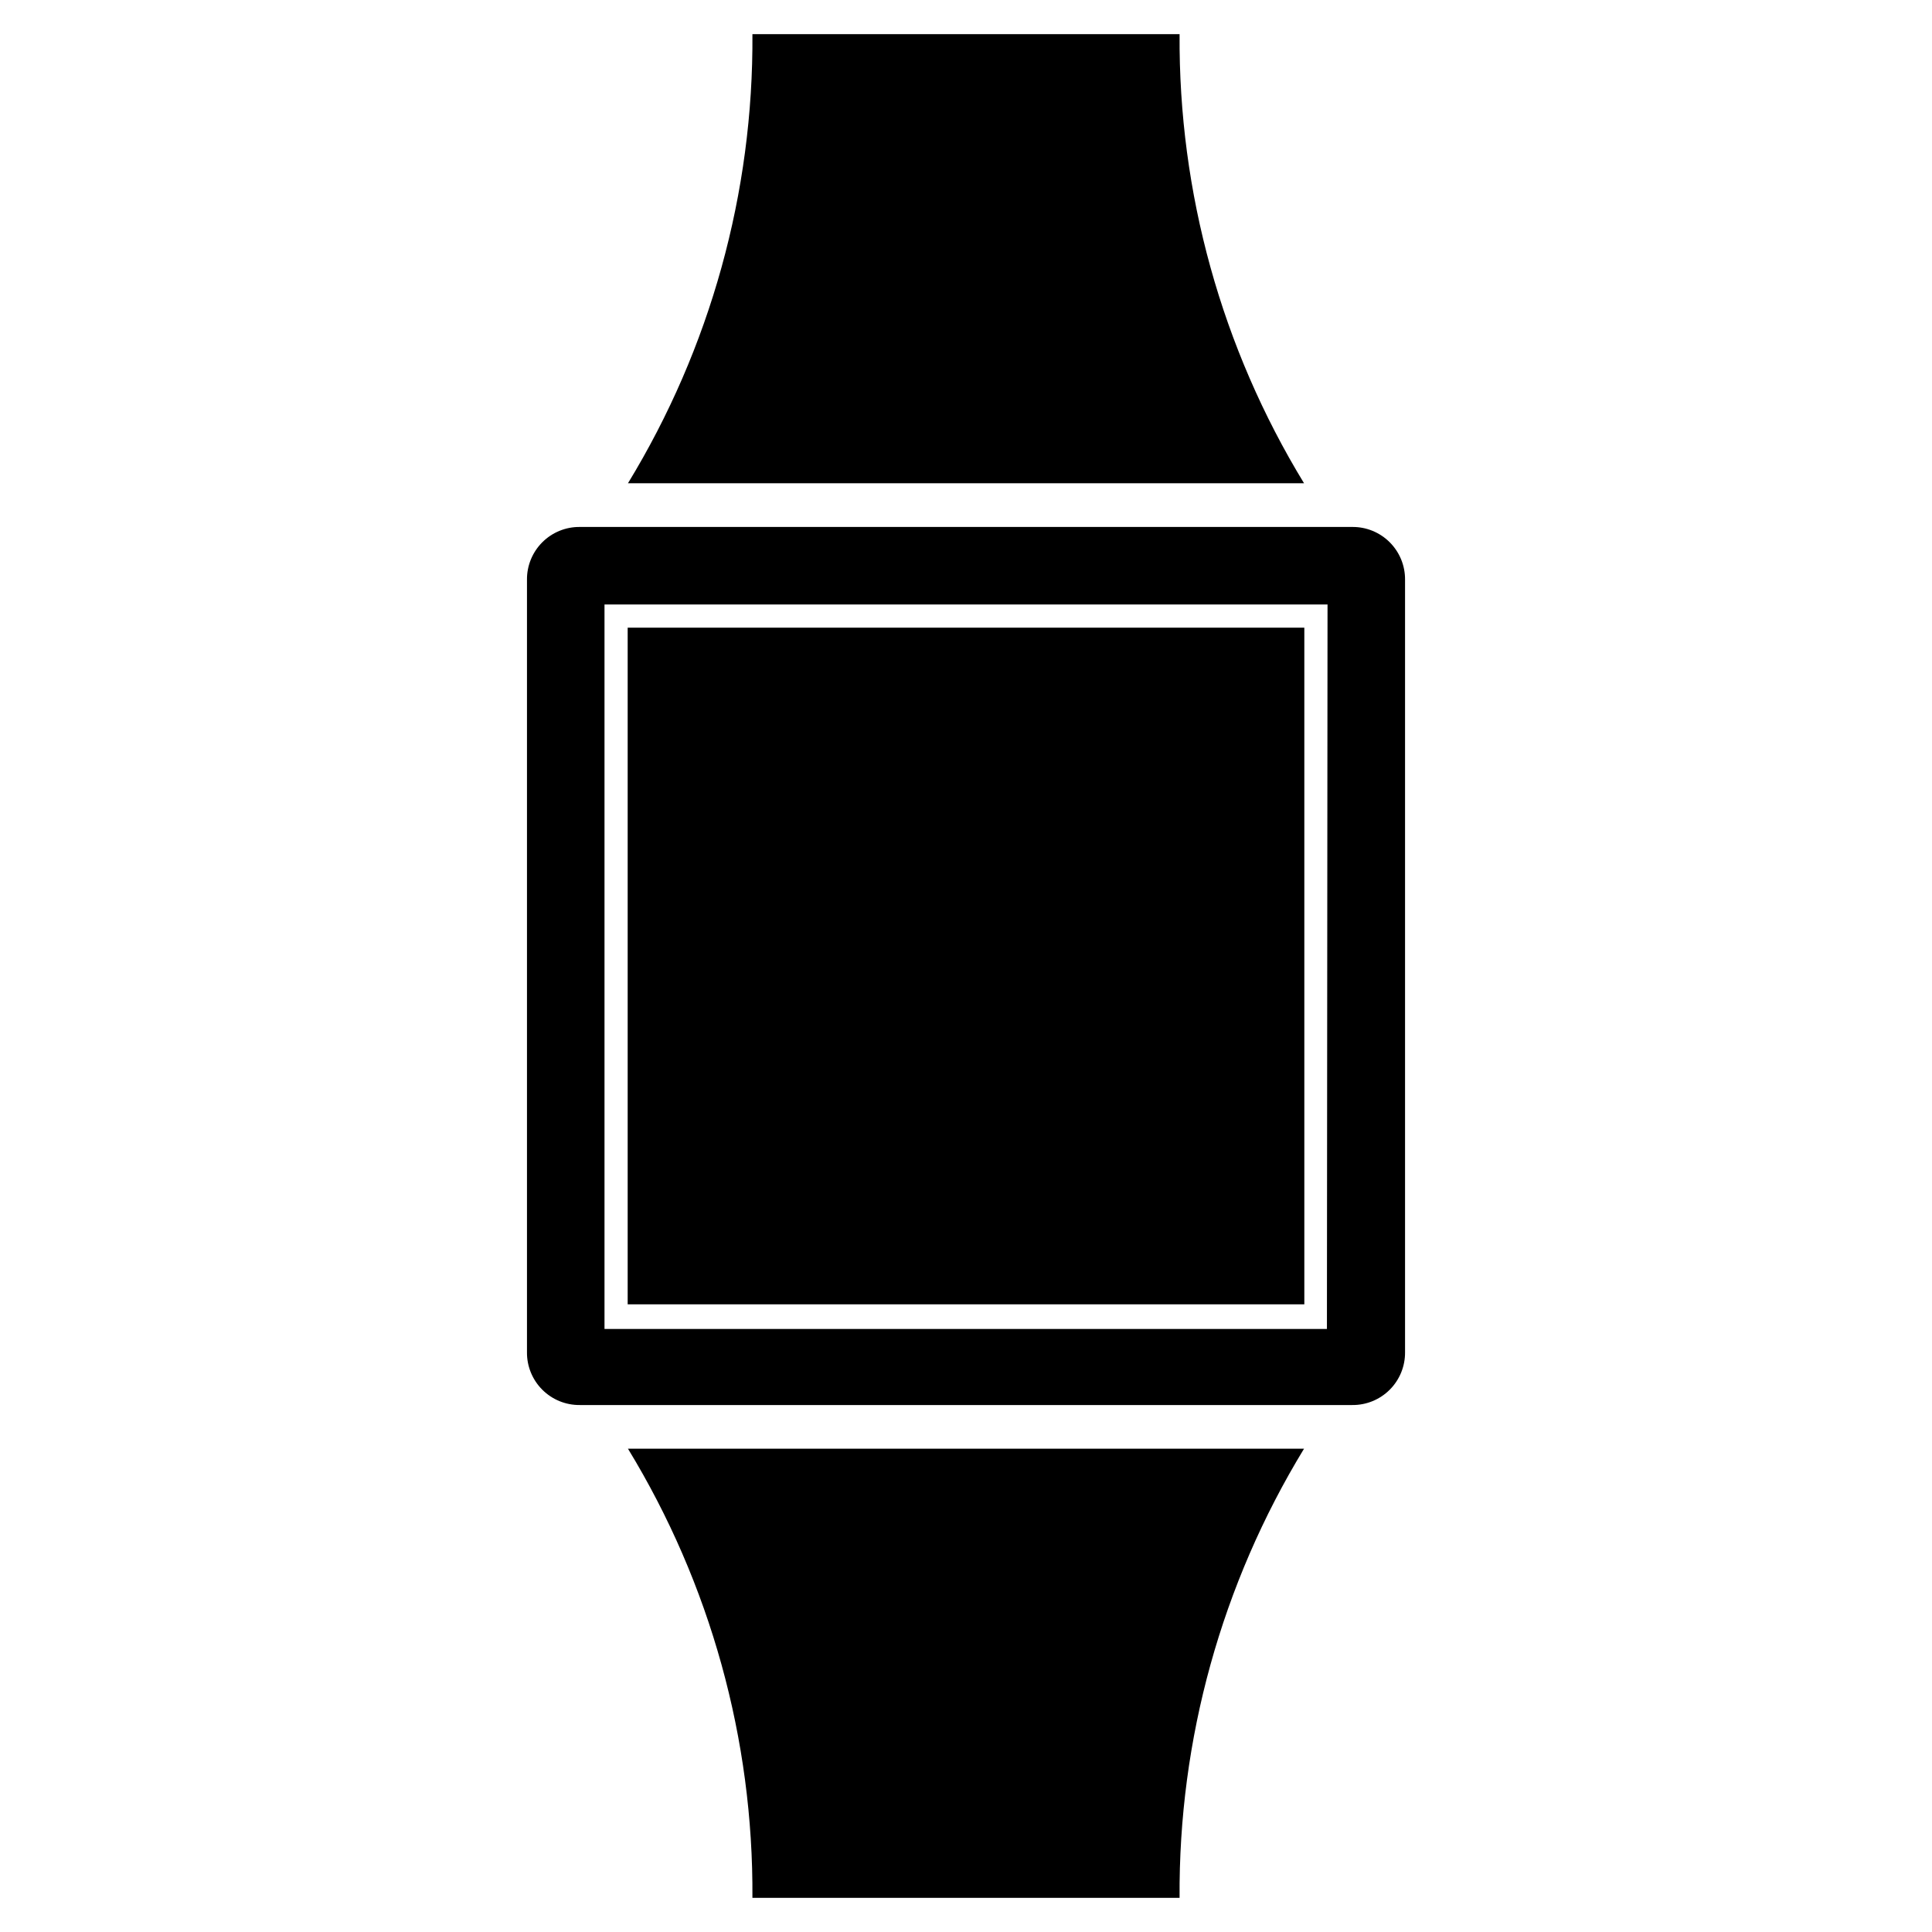
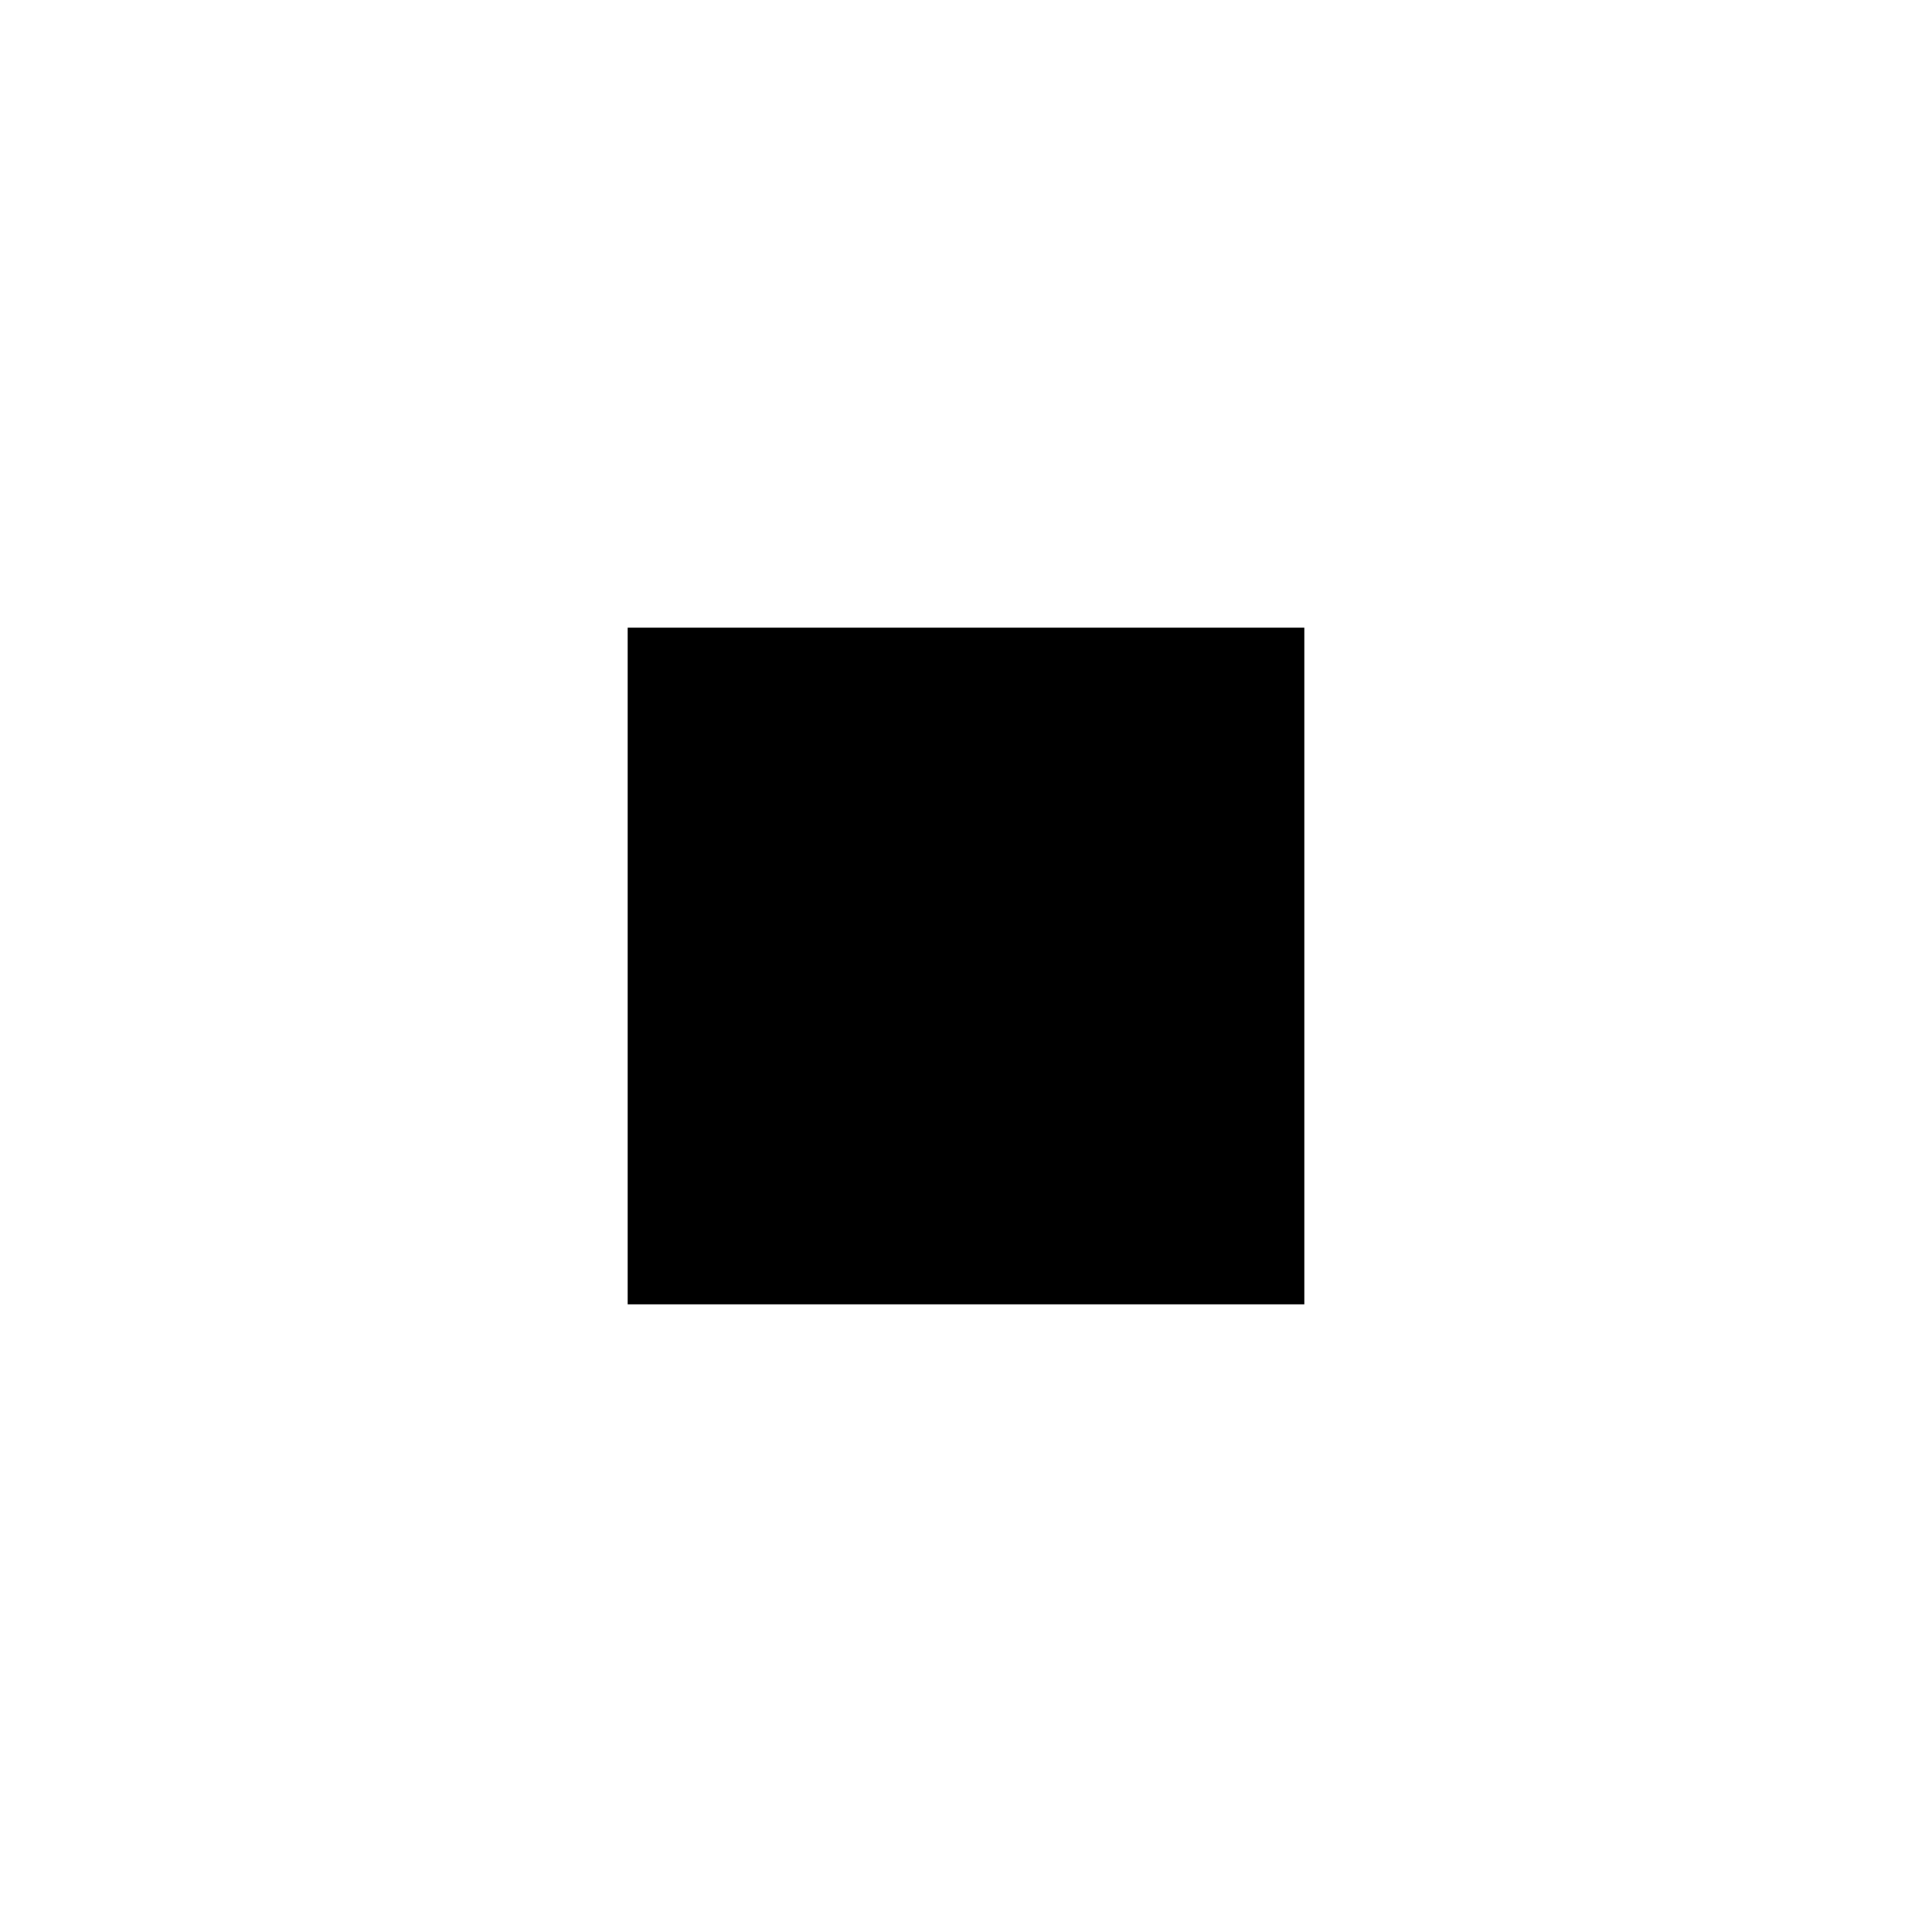
<svg xmlns="http://www.w3.org/2000/svg" fill="#000000" width="800px" height="800px" version="1.1" viewBox="144 144 512 512">
  <g>
-     <path d="m343.4 646.95h113.2c-0.285-41.973 11.137-83.191 32.984-119.03h-179.17c21.848 35.836 33.27 77.055 32.984 119.03z" />
-     <path d="m456.6 153.05h-113.2c0.285 41.969-11.137 83.188-32.984 119.02h179.17c-21.848-35.836-33.27-77.055-32.984-119.02z" />
    <path d="m489.66 310.34h-179.32v179.32h179.32z" />
-     <path d="m502.34 283.65h-204.67c-3.731-0.043-7.32 1.422-9.957 4.059s-4.102 6.227-4.059 9.957v204.67c-0.043 3.727 1.422 7.316 4.059 9.953 2.637 2.637 6.227 4.102 9.957 4.059h204.67c3.727 0.043 7.316-1.422 9.953-4.059 2.637-2.637 4.102-6.227 4.059-9.953v-204.67c0.043-3.731-1.422-7.32-4.059-9.957-2.637-2.637-6.227-4.102-9.953-4.059zm-6.691 212.54-191.45 0.004v-192h191.61z" />
  </g>
</svg>